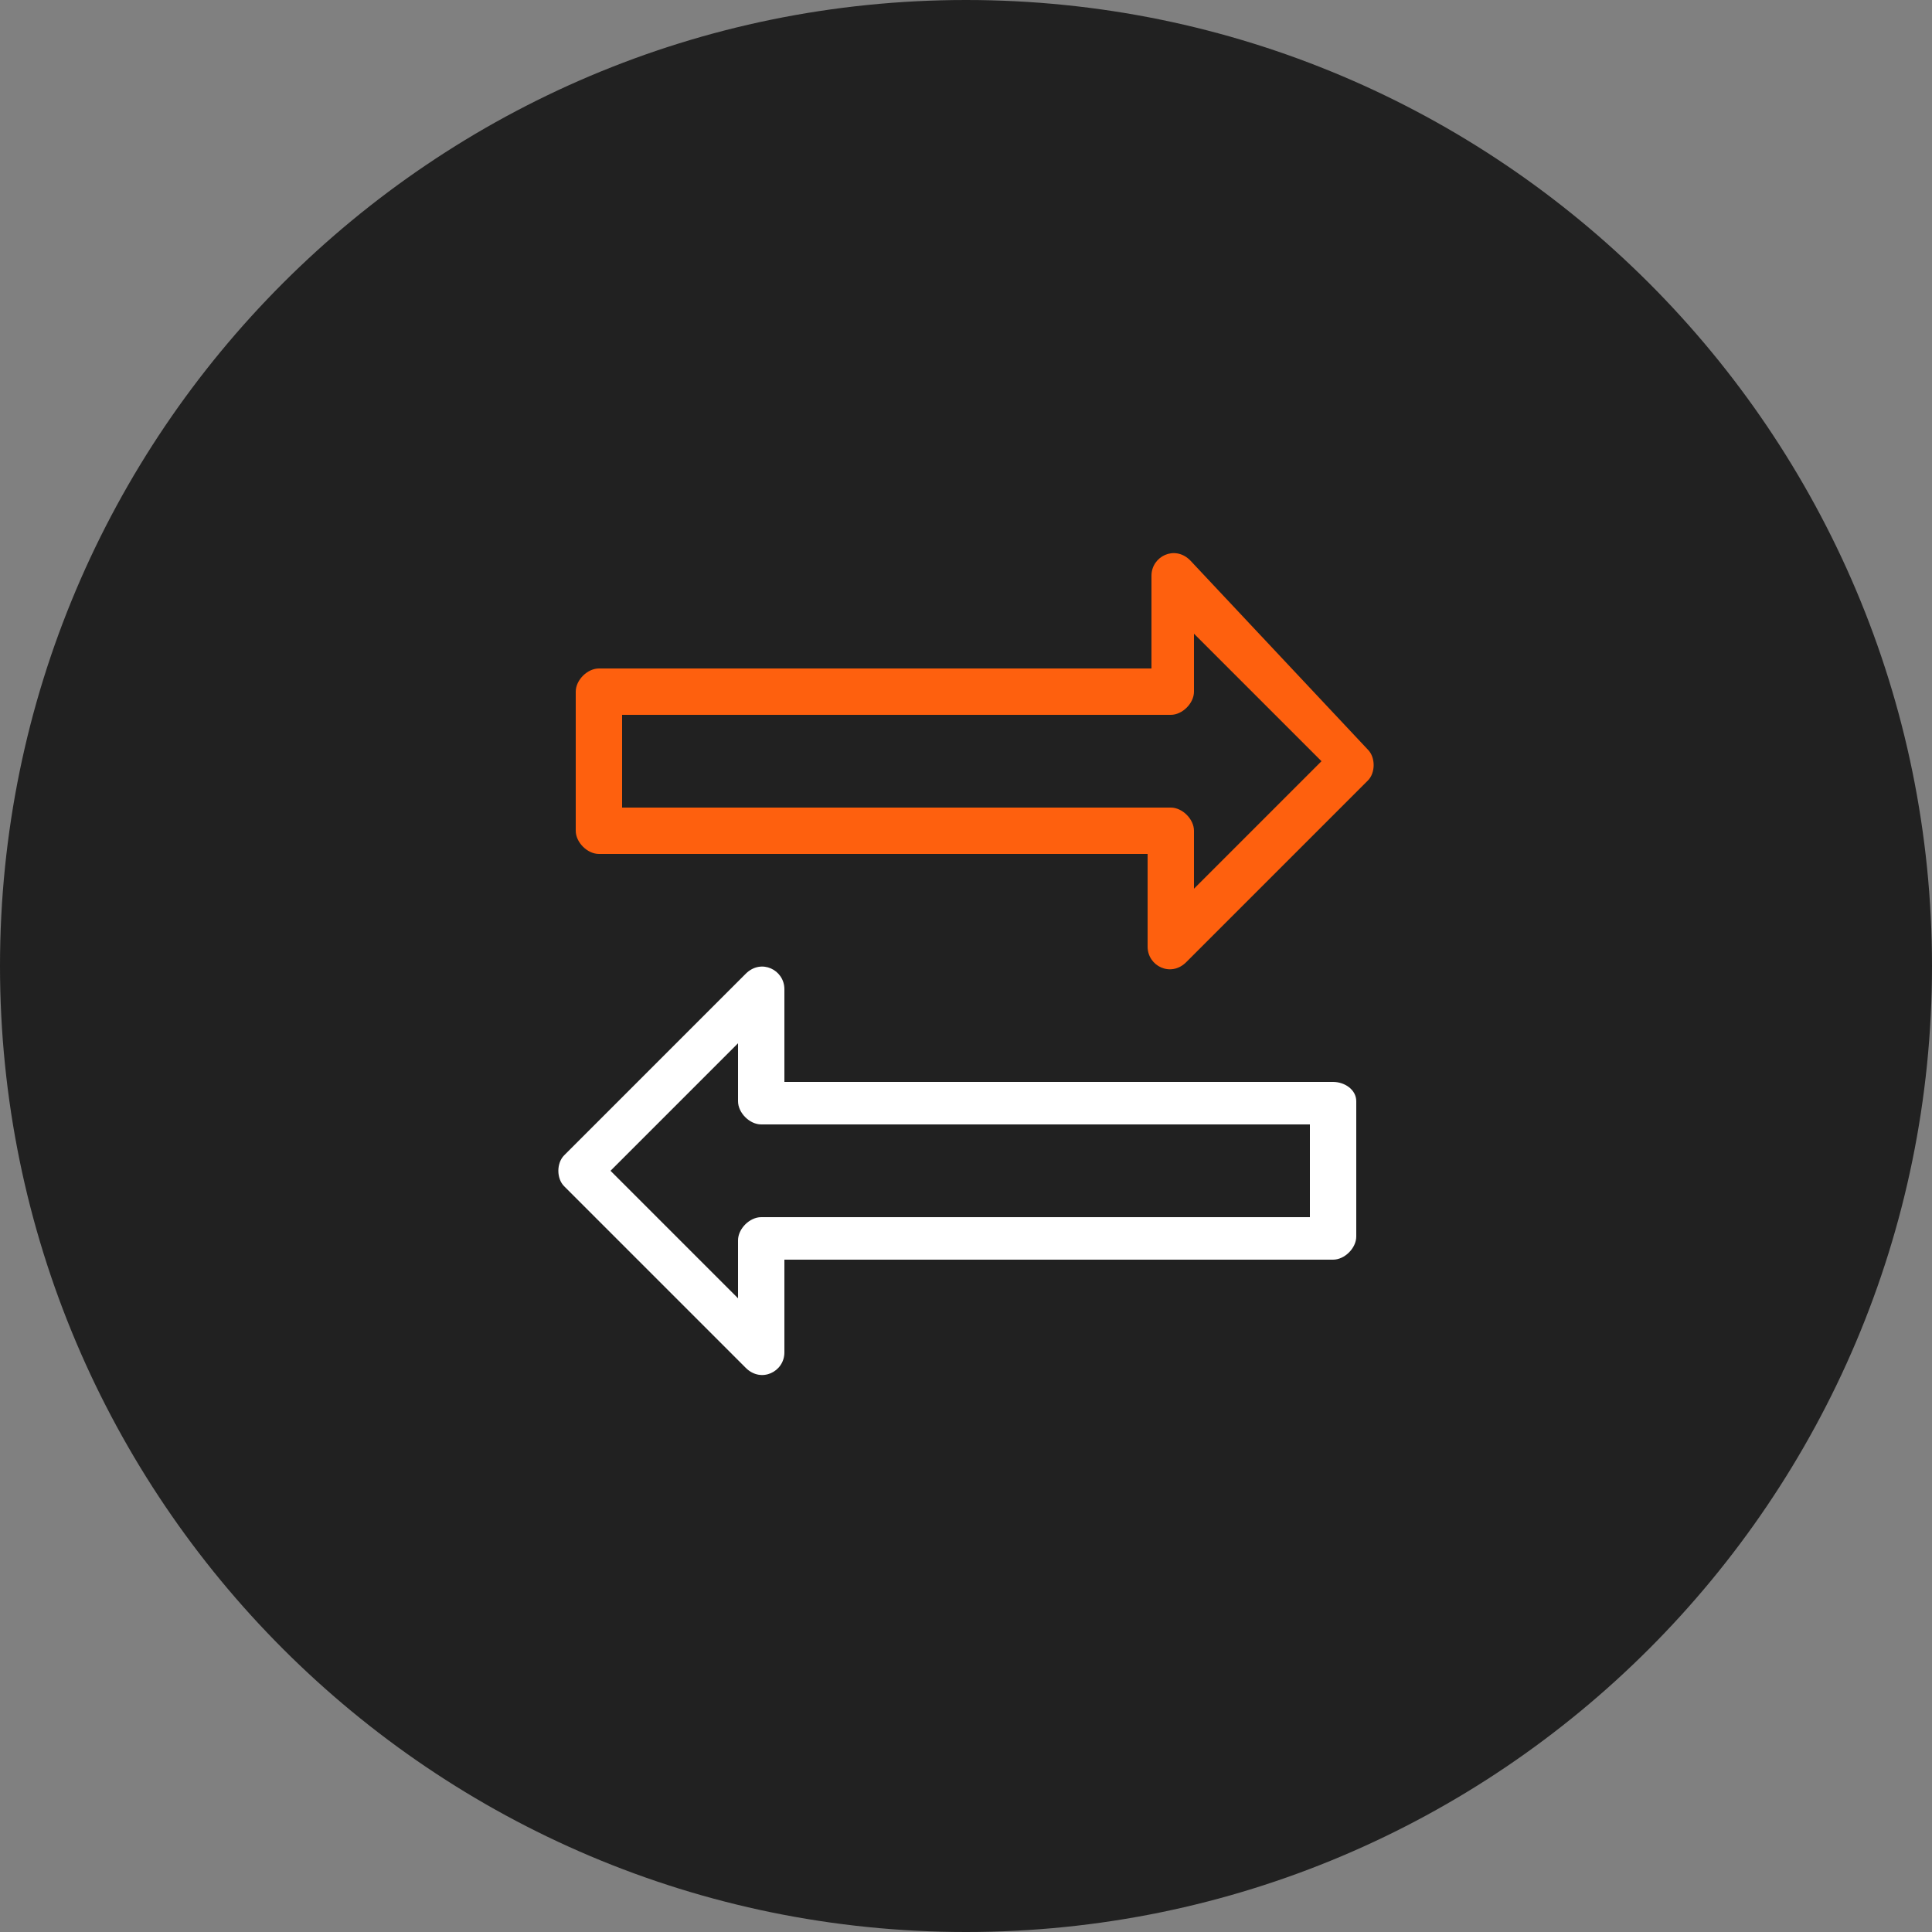
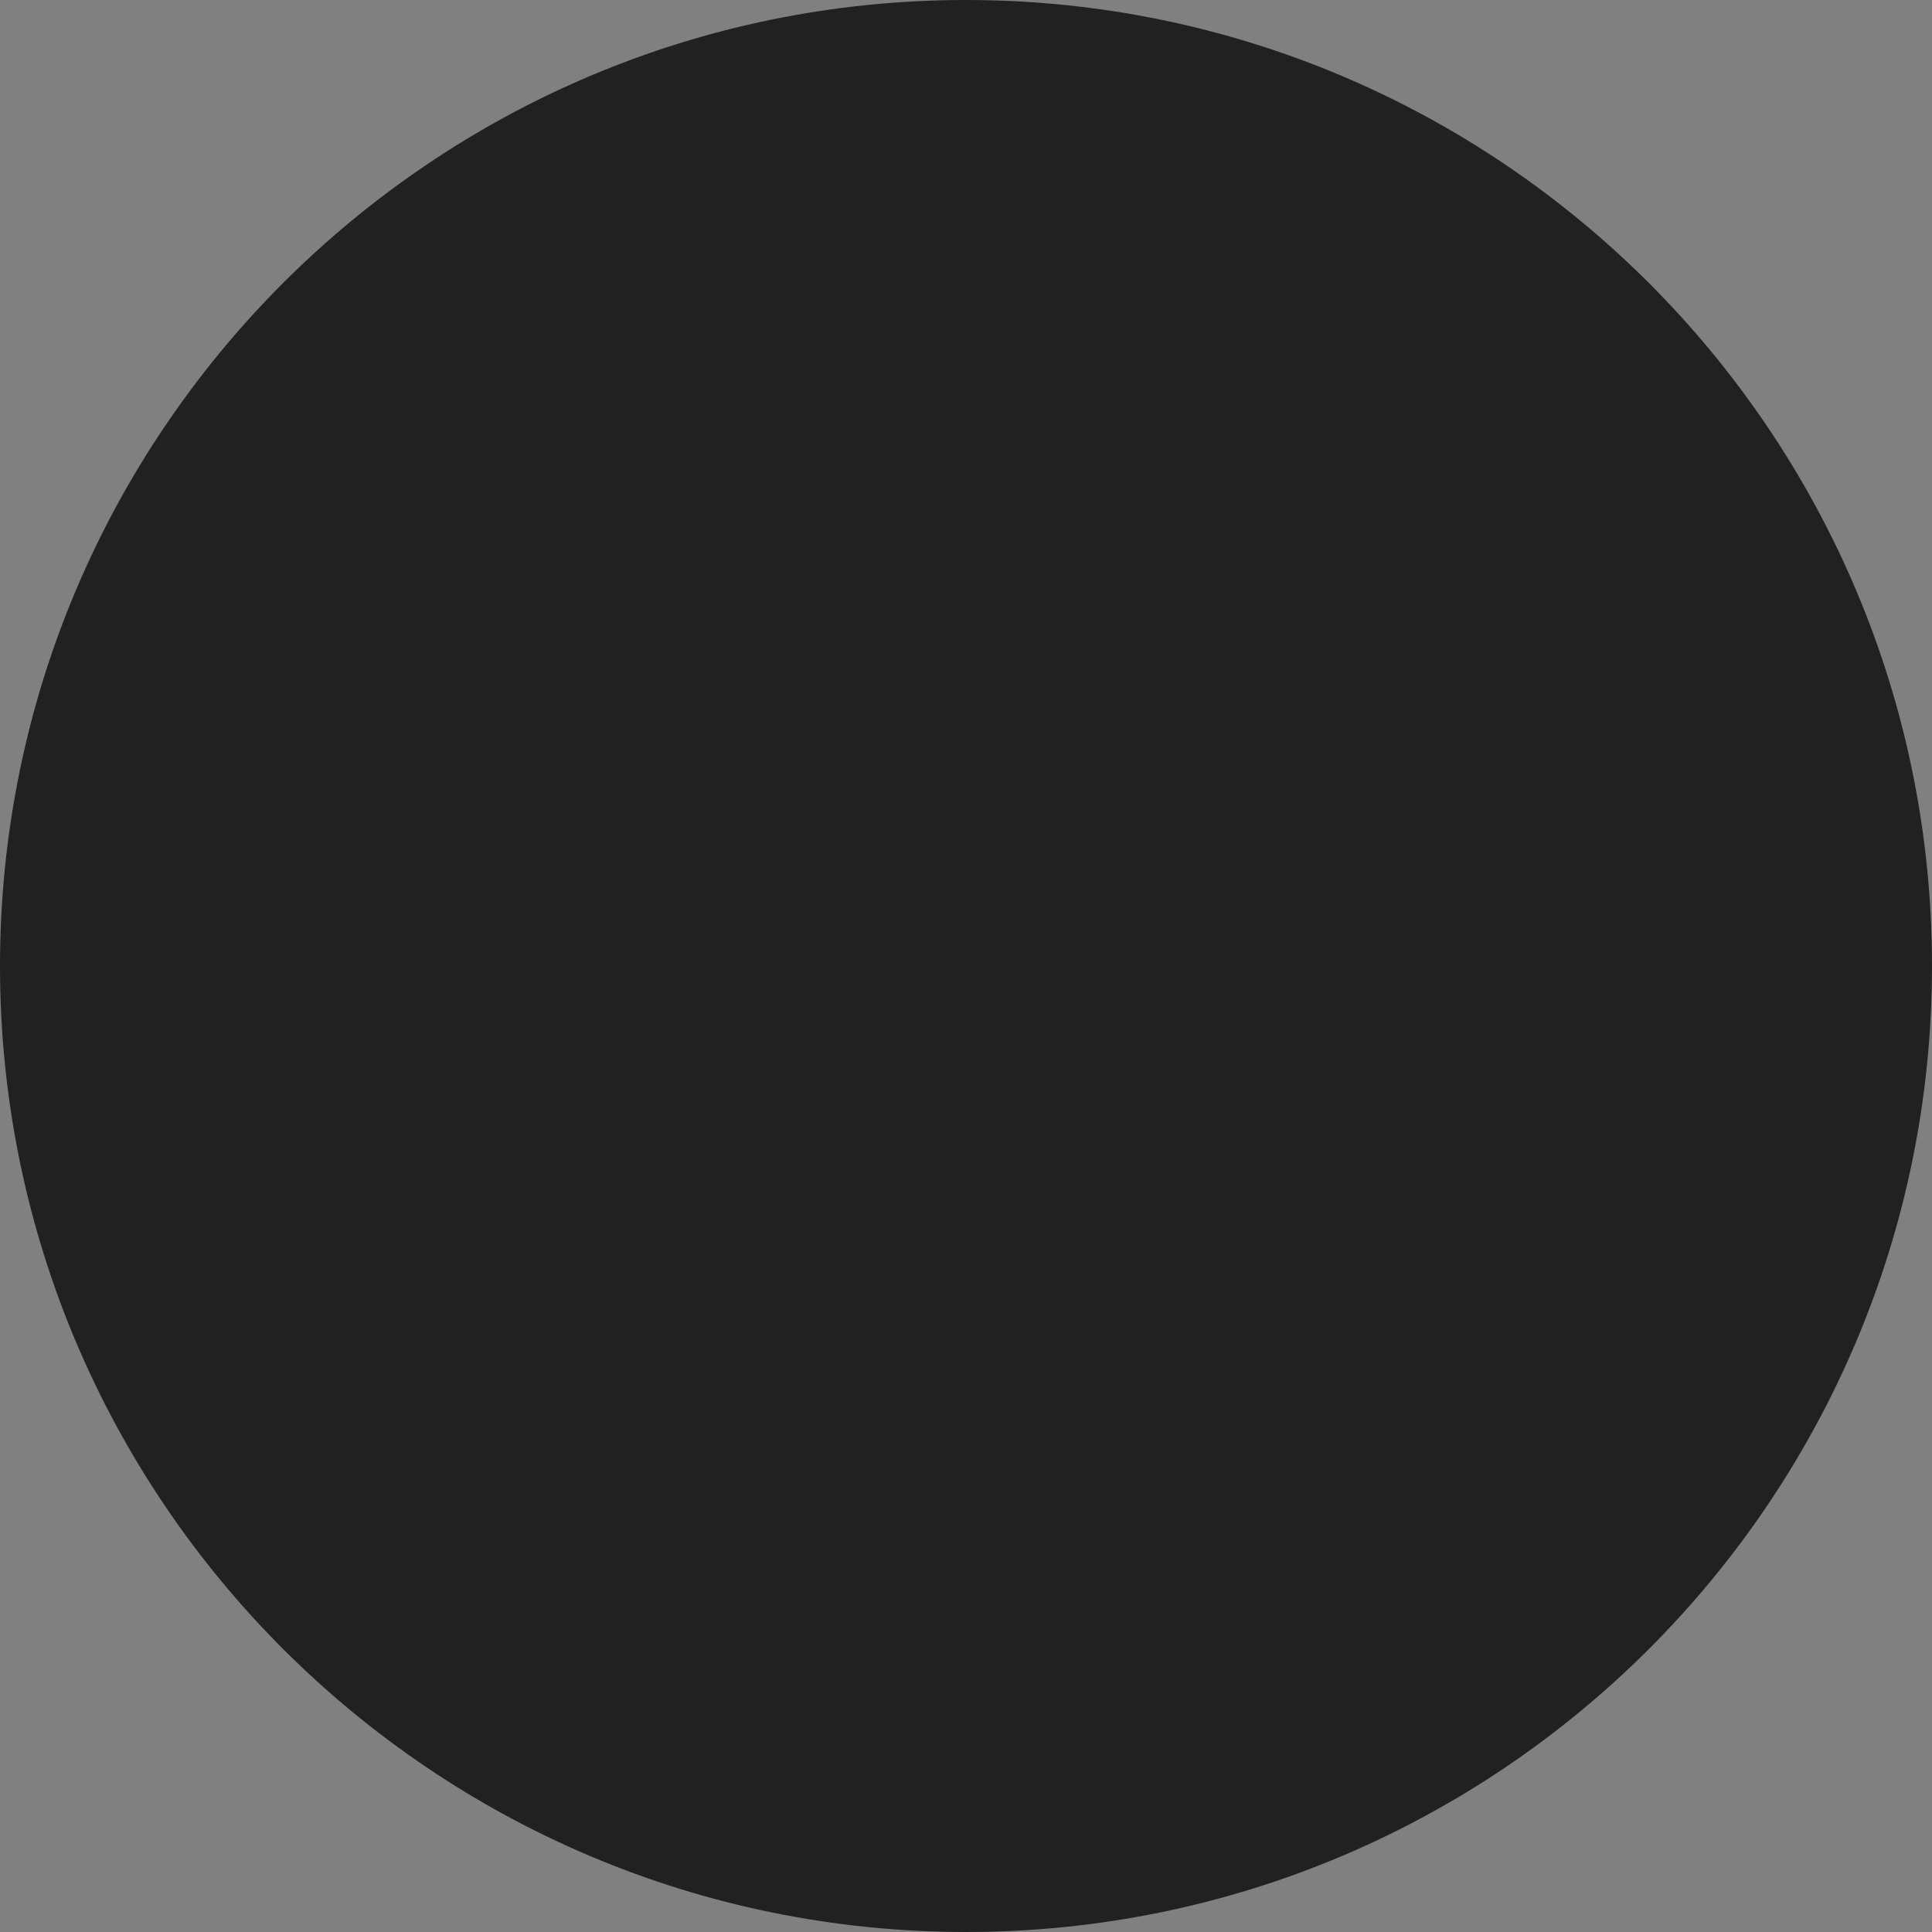
<svg xmlns="http://www.w3.org/2000/svg" version="1.1" id="Layer_1" x="0px" y="0px" width="50px" height="50px" viewBox="0 0 50 50" style="enable-background:new 0 0 50 50;" xml:space="preserve">
  <rect x="0" y="0" width="50" height="50" fill="#808080" stroke="none" />
  <style type="text/css">
	.st0{fill:#212121;}
	.st1{fill:#FFFFFF;}
	.st2{fill:#FE600E;}
</style>
  <path class="st0" d="M25,50L25,50C11.2,50,0,38.8,0,25l0,0C0,11.2,11.2,0,25,0l0,0c13.8,0,25,11.2,25,25l0,0C50,38.8,38.8,50,25,50z  " />
-   <path class="st1" d="M34.5,28H20.3v-2.4c0-0.5-0.6-0.8-1-0.4l-4.7,4.7c-0.2,0.2-0.2,0.6,0,0.8l4.7,4.7c0.4,0.4,1,0.1,1-0.4v-2.4  h14.2c0.3,0,0.6-0.3,0.6-0.6v-3.5C35.1,28.2,34.8,28,34.5,28L34.5,28z M33.9,31.5H19.7c-0.3,0-0.6,0.3-0.6,0.6v1.5l-3.3-3.3l3.3-3.3  v1.5c0,0.3,0.3,0.6,0.6,0.6h14.2V31.5z" />
-   <path class="st2" d="M30.8,14.5c-0.4-0.4-1-0.1-1,0.4v2.4H15.5c-0.3,0-0.6,0.3-0.6,0.6v3.6c0,0.3,0.3,0.6,0.6,0.6h14.2v2.4  c0,0.5,0.6,0.8,1,0.4l4.7-4.7c0.2-0.2,0.2-0.6,0-0.8L30.8,14.5z M30.9,23v-1.5c0-0.3-0.3-0.6-0.6-0.6H16.1v-2.4h14.2  c0.3,0,0.6-0.3,0.6-0.6v-1.5l3.3,3.3L30.9,23z" />
</svg>